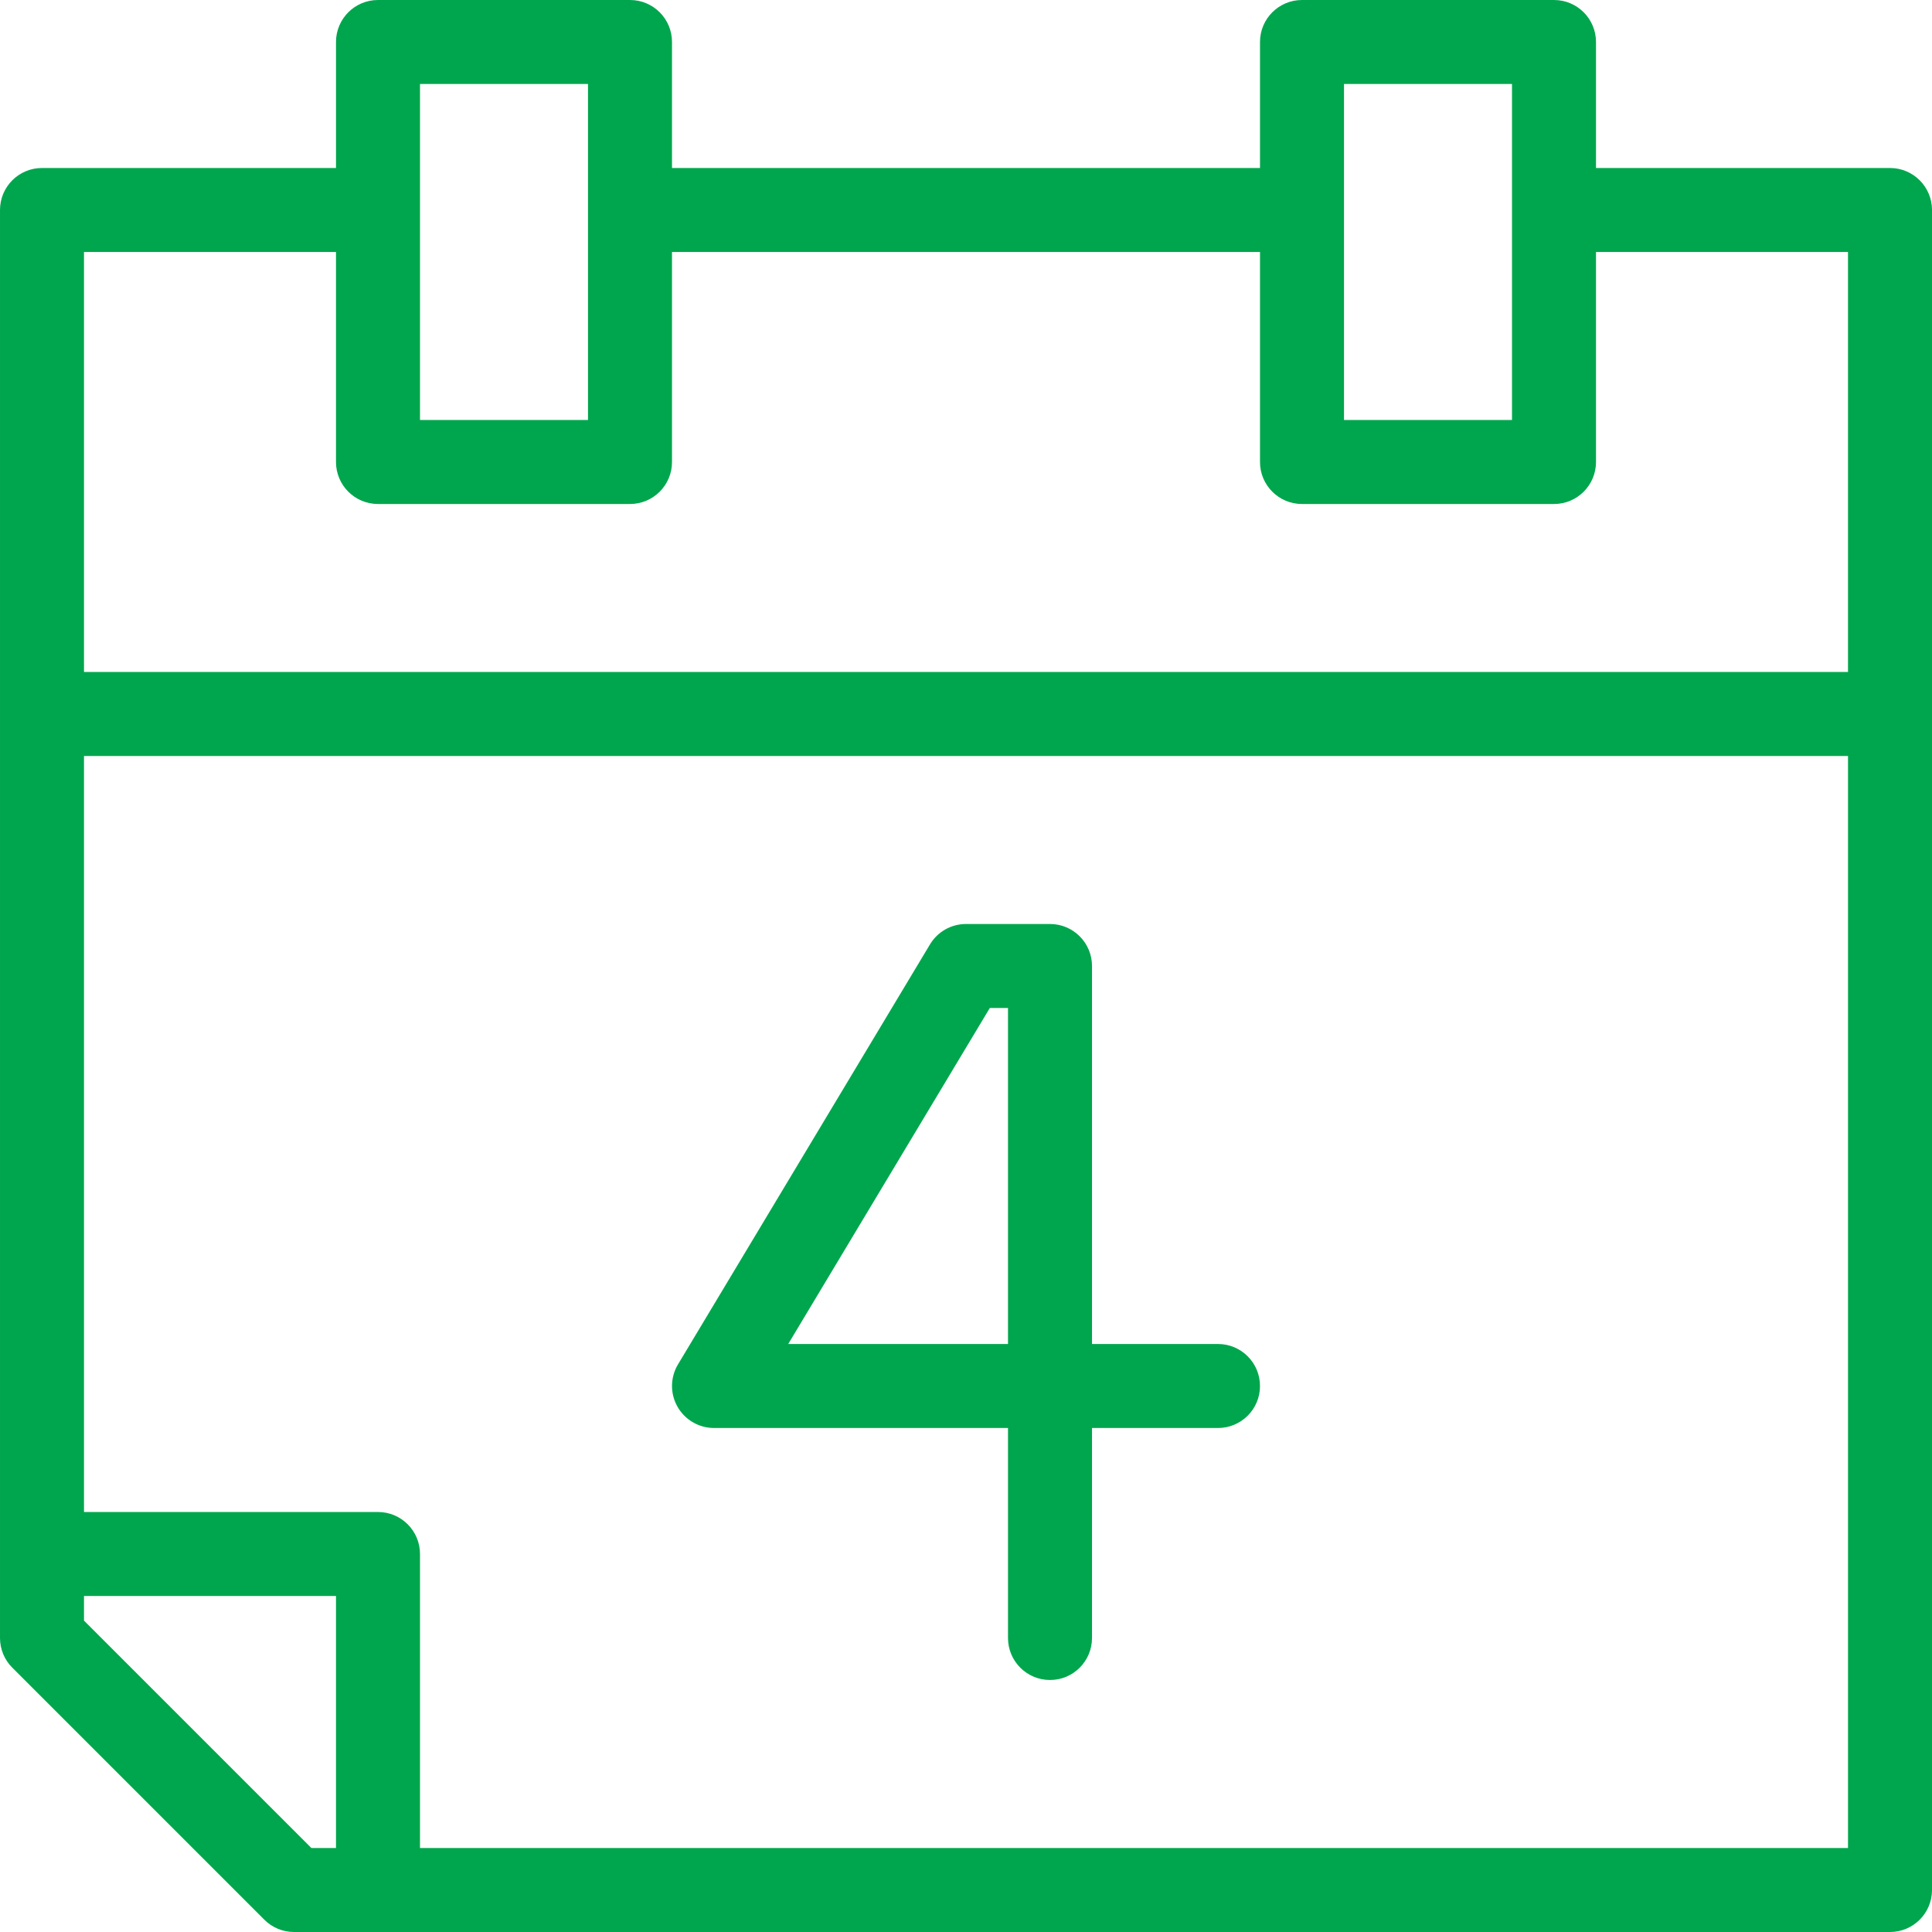
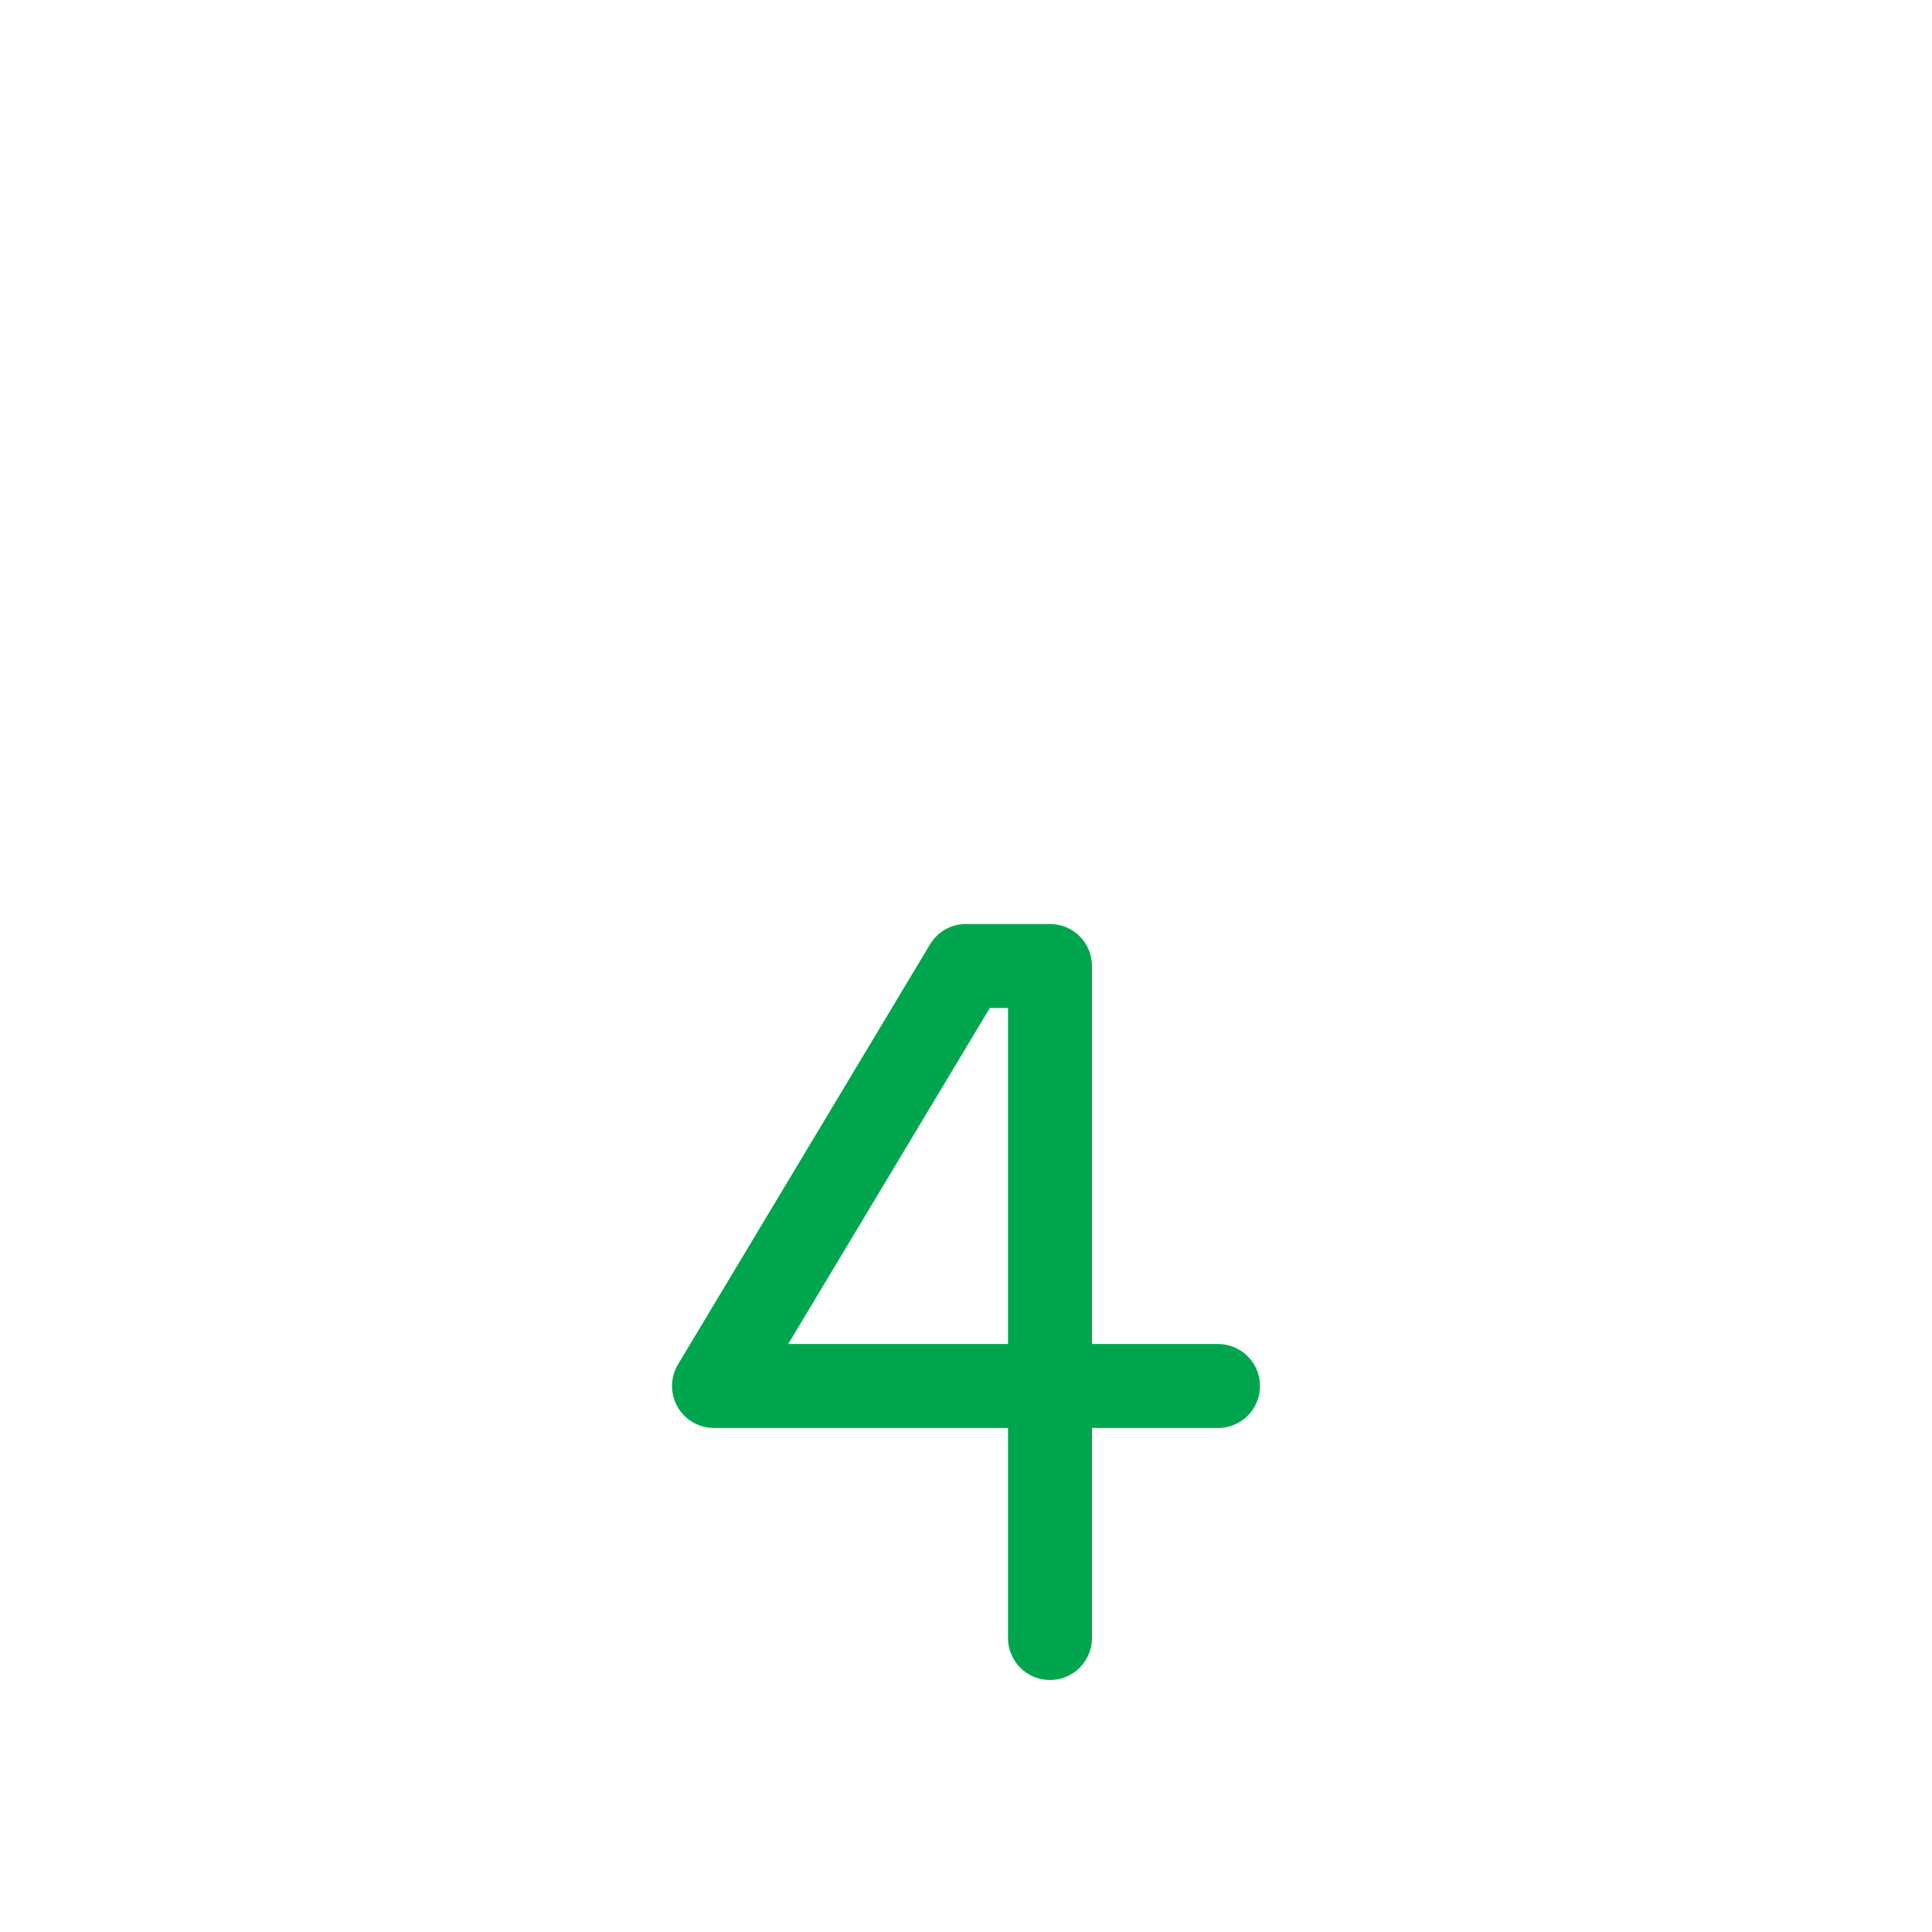
<svg xmlns="http://www.w3.org/2000/svg" width="100%" height="100%" viewBox="0 0 368 368" version="1.1" xml:space="preserve" style="fill-rule:evenodd;clip-rule:evenodd;stroke-linejoin:round;stroke-miterlimit:1.414;">
-   <path d="M360,32l-56,0l0,-24c0,-4.416 -3.576,-8 -8,-8l-48,0c-4.424,0 -8,3.584 -8,8l0,24l-112,0l0,-24c0,-4.416 -3.576,-8 -8,-8l-48,0c-4.424,0 -8,3.584 -8,8l0,24l-56,0c-4.424,0 -8,3.584 -8,8l0,272c0,2.12 0.84,4.16 2.344,5.656l48,48c1.496,1.504 3.528,2.344 5.656,2.344l304,0c4.424,0 8,-3.584 8,-8l0,-320c0,-4.416 -3.576,-8 -8,-8Zm-104,-16l32,0l0,64l-32,0l0,-64Zm-176,0l32,0l0,23.96c0,0.016 -0.008,0.024 -0.008,0.04c0,0.016 0.008,0.024 0.008,0.04l0,39.96l-32,0l0,-64Zm-16,336l-4.688,0l-43.312,-43.312l0,-4.688l48,0l0,48Zm288,0l-272,0l0,-56c0,-4.416 -3.576,-8 -8,-8l-56,0l0,-144l336,0l0,208Zm0,-224l-336,0l0,-80l48,0l0,40c0,4.416 3.576,8 8,8l48,0c4.424,0 8,-3.584 8,-8l0,-40l112,0l0,40c0,4.416 3.576,8 8,8l48,0c4.424,0 8,-3.584 8,-8l0,-40l48,0l0,80Z" style="fill:#00a64d;fill-rule:nonzero;" />
  <path d="M232,256l-24,0l0,-72c0,-4.416 -3.576,-8 -8,-8l-16,0c-2.816,0 -5.416,1.472 -6.856,3.88l-48,80c-1.488,2.472 -1.52,5.552 -0.104,8.056c1.416,2.504 4.08,4.064 6.96,4.064l56,0l0,40c0,4.416 3.576,8 8,8c4.424,0 8,-3.584 8,-8l0,-40l24,0c4.424,0 8,-3.584 8,-8c0,-4.416 -3.576,-8 -8,-8Zm-40,0l-41.864,0l38.4,-64l3.464,0l0,64Z" style="fill:#00a64d;fill-rule:nonzero;" />
</svg>